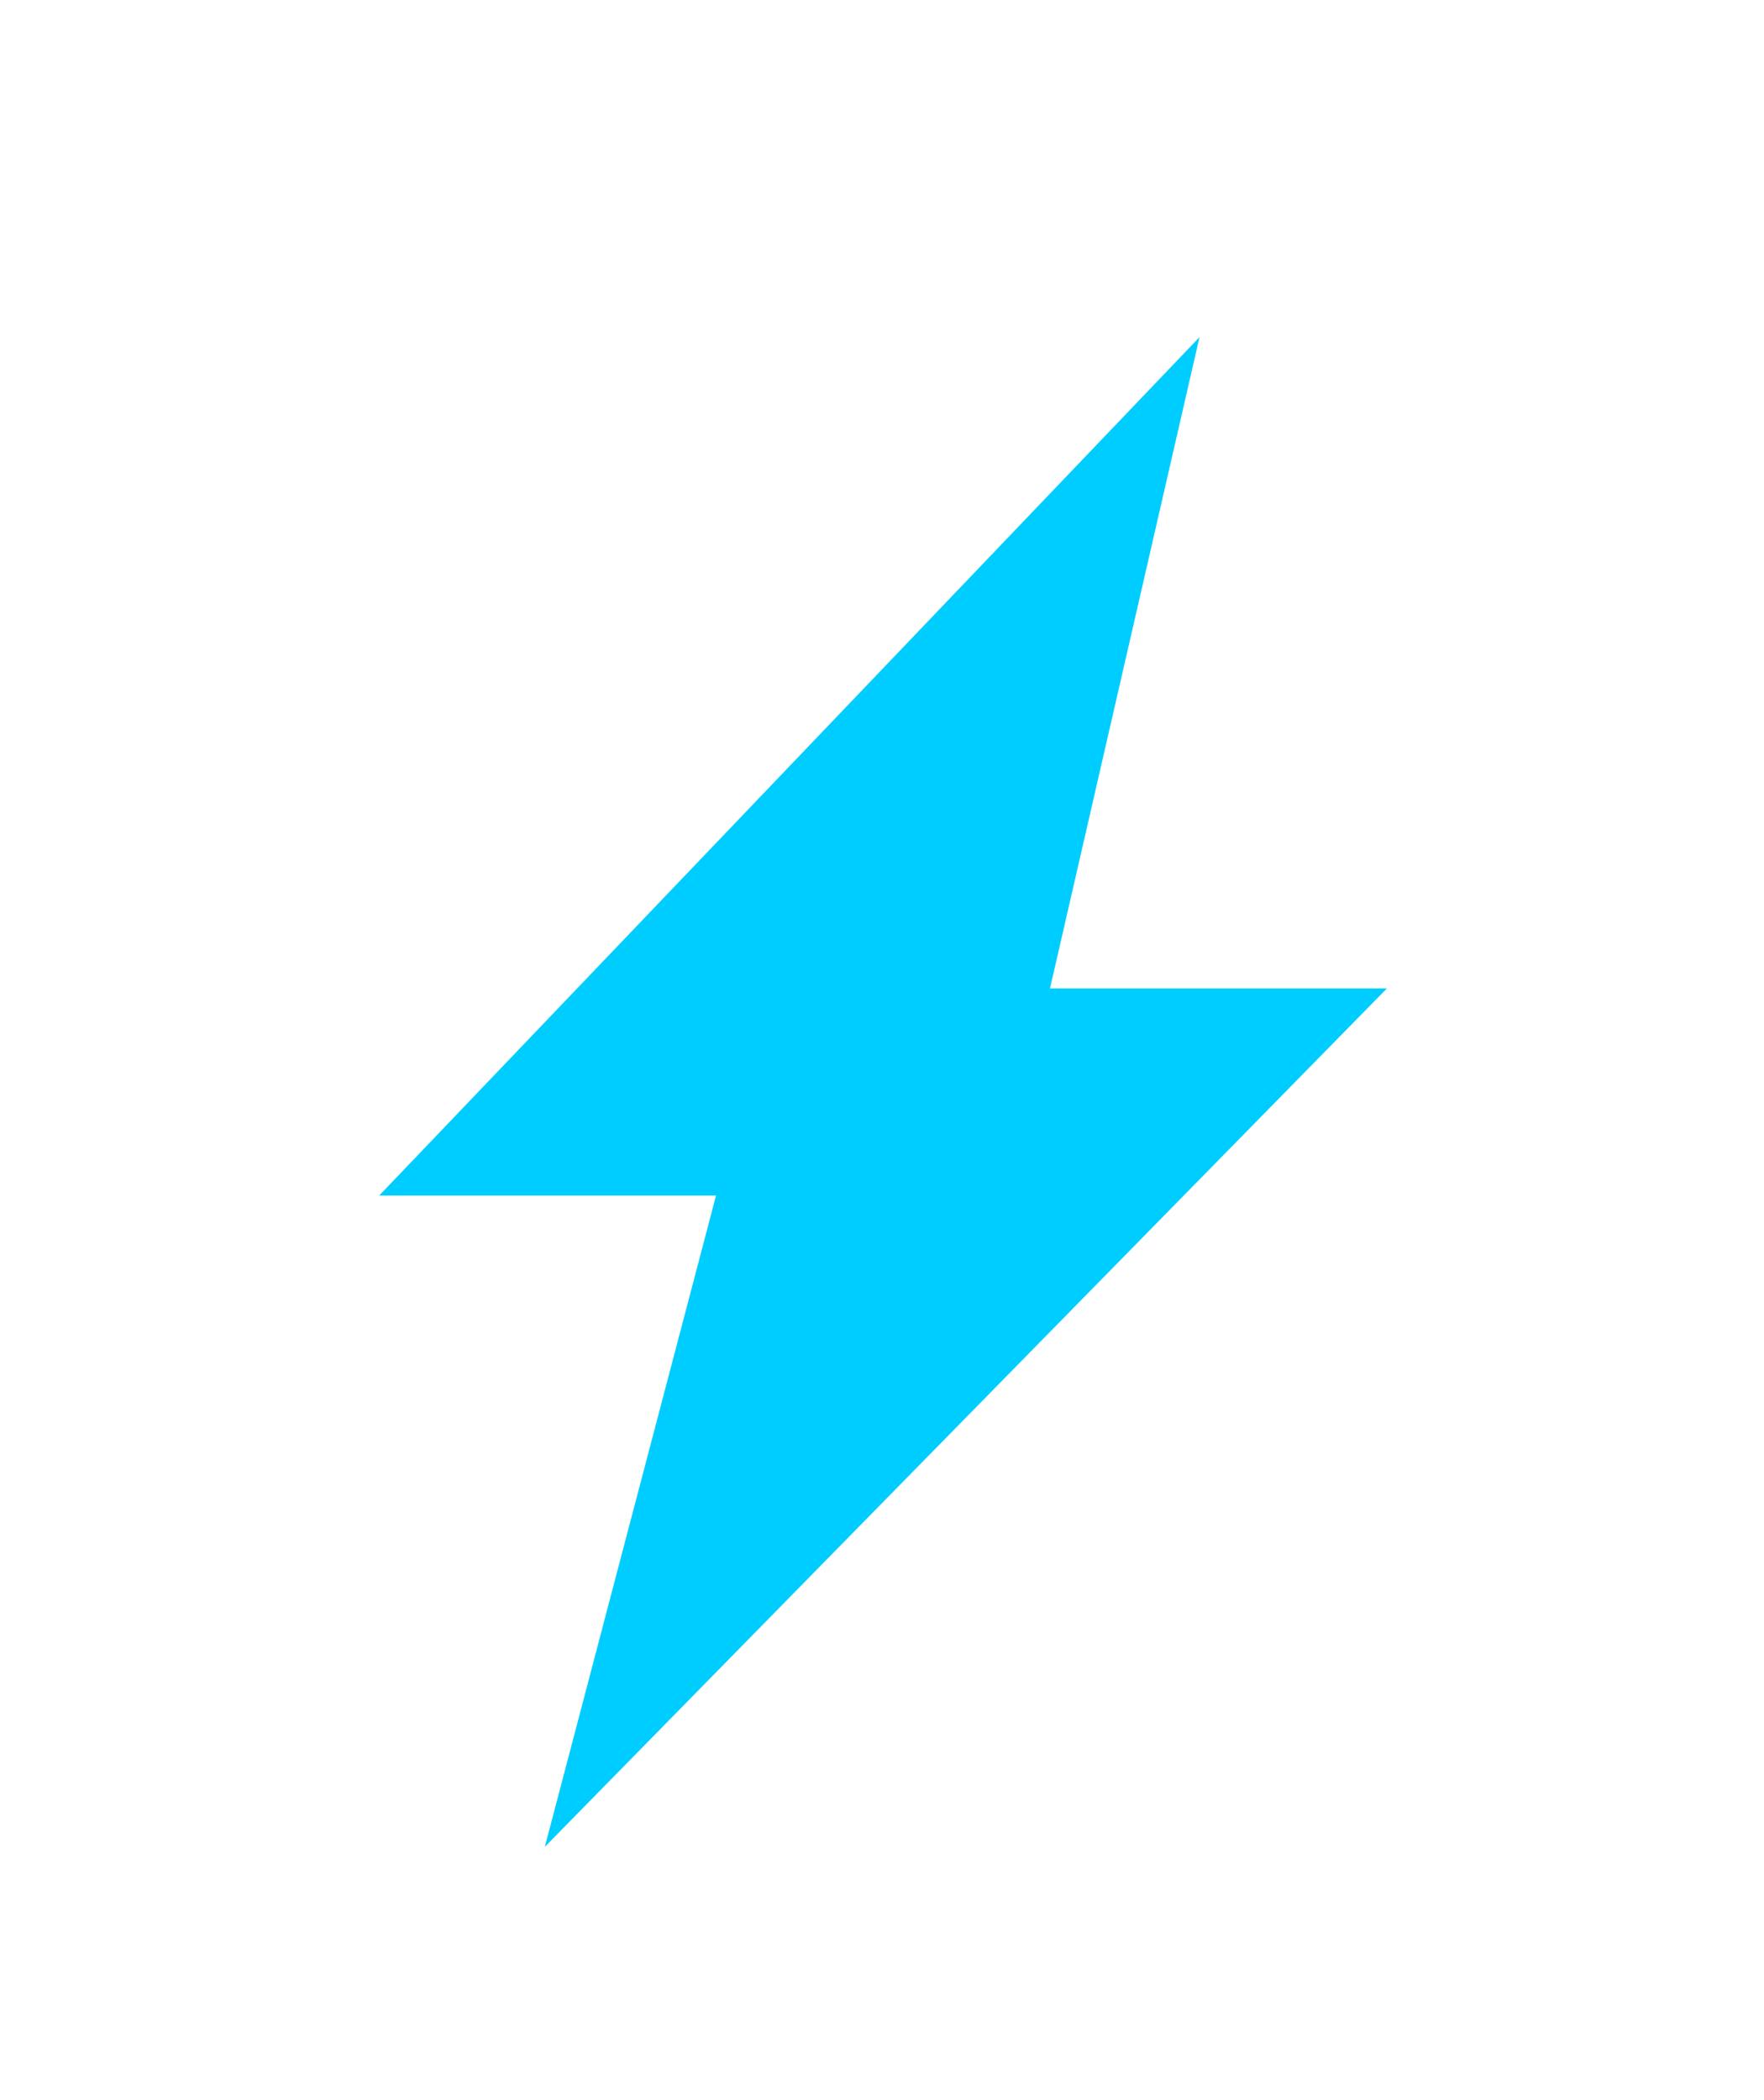
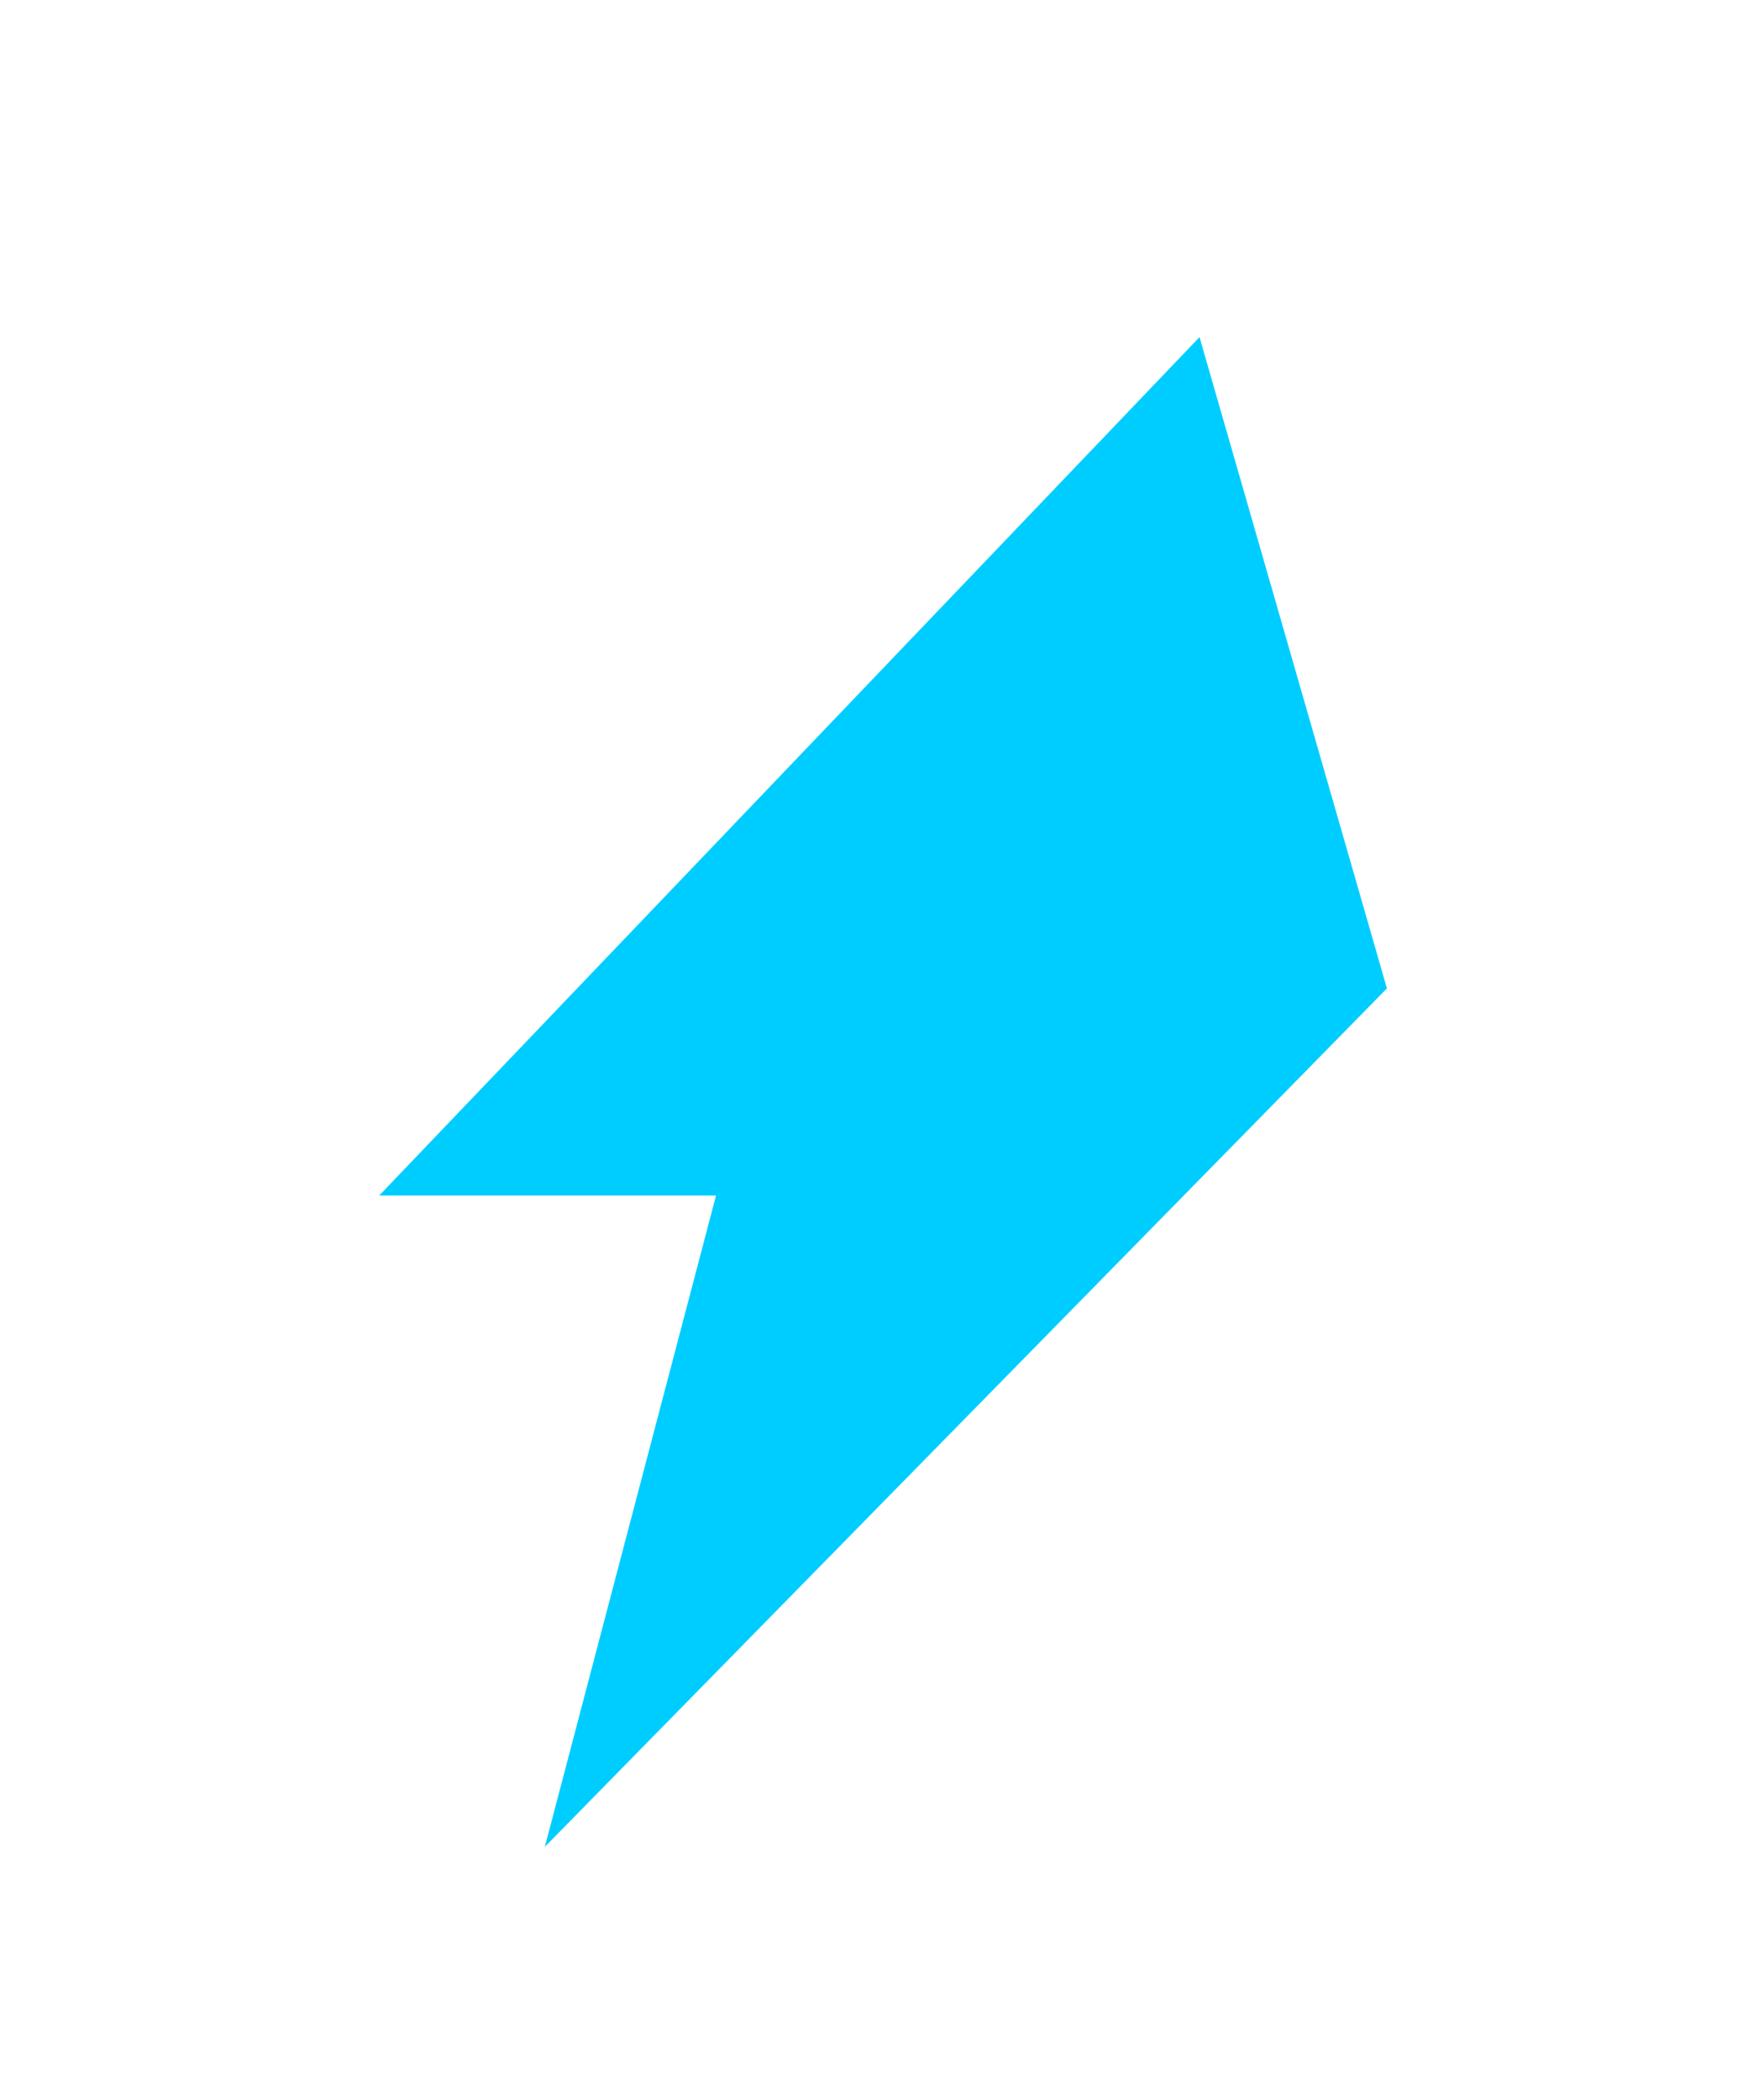
<svg xmlns="http://www.w3.org/2000/svg" width="21" height="25" viewBox="3 0 18 25">
  <defs>
    <style>
      .cls-1 {
        fill: #00cdff;
        fill-rule: evenodd;
      }
    </style>
  </defs>
-   <path id="Bolt" class="cls-1" d="M15.78,4.013L6.014,14.232h4.01L7.986,21.985,18.011,11.766H14Z" />
+   <path id="Bolt" class="cls-1" d="M15.78,4.013L6.014,14.232h4.01L7.986,21.985,18.011,11.766Z" />
</svg>